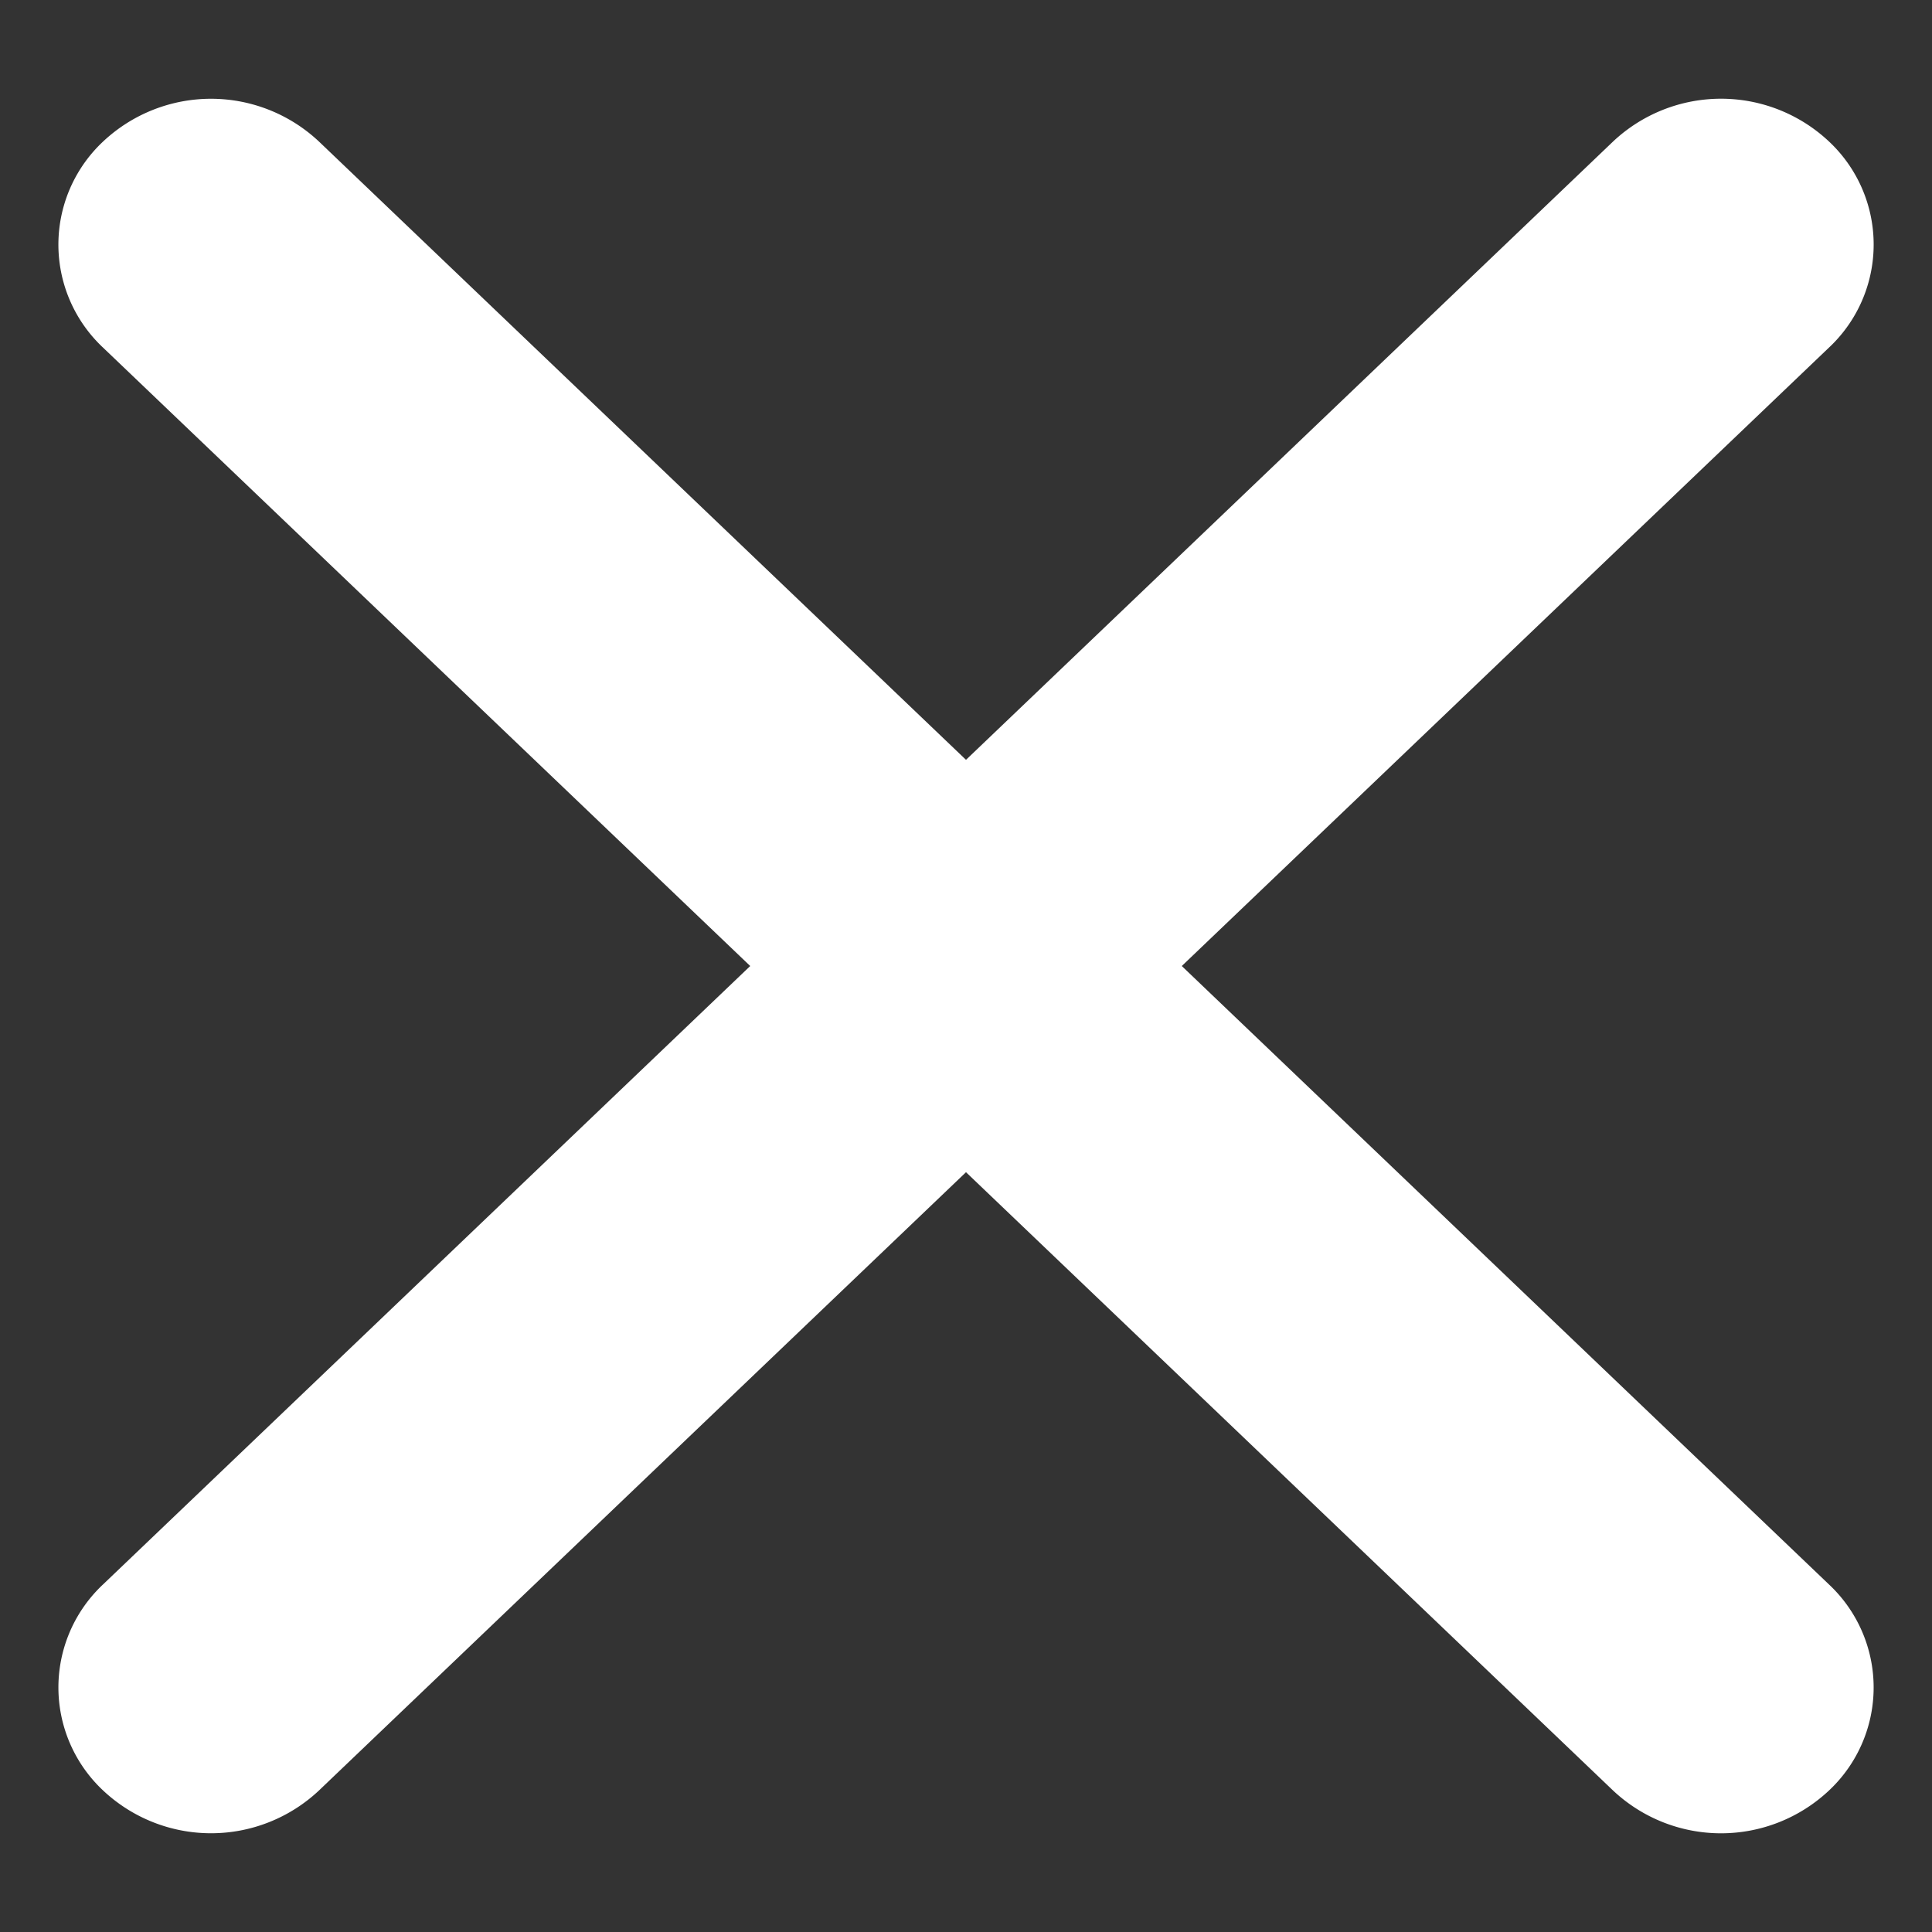
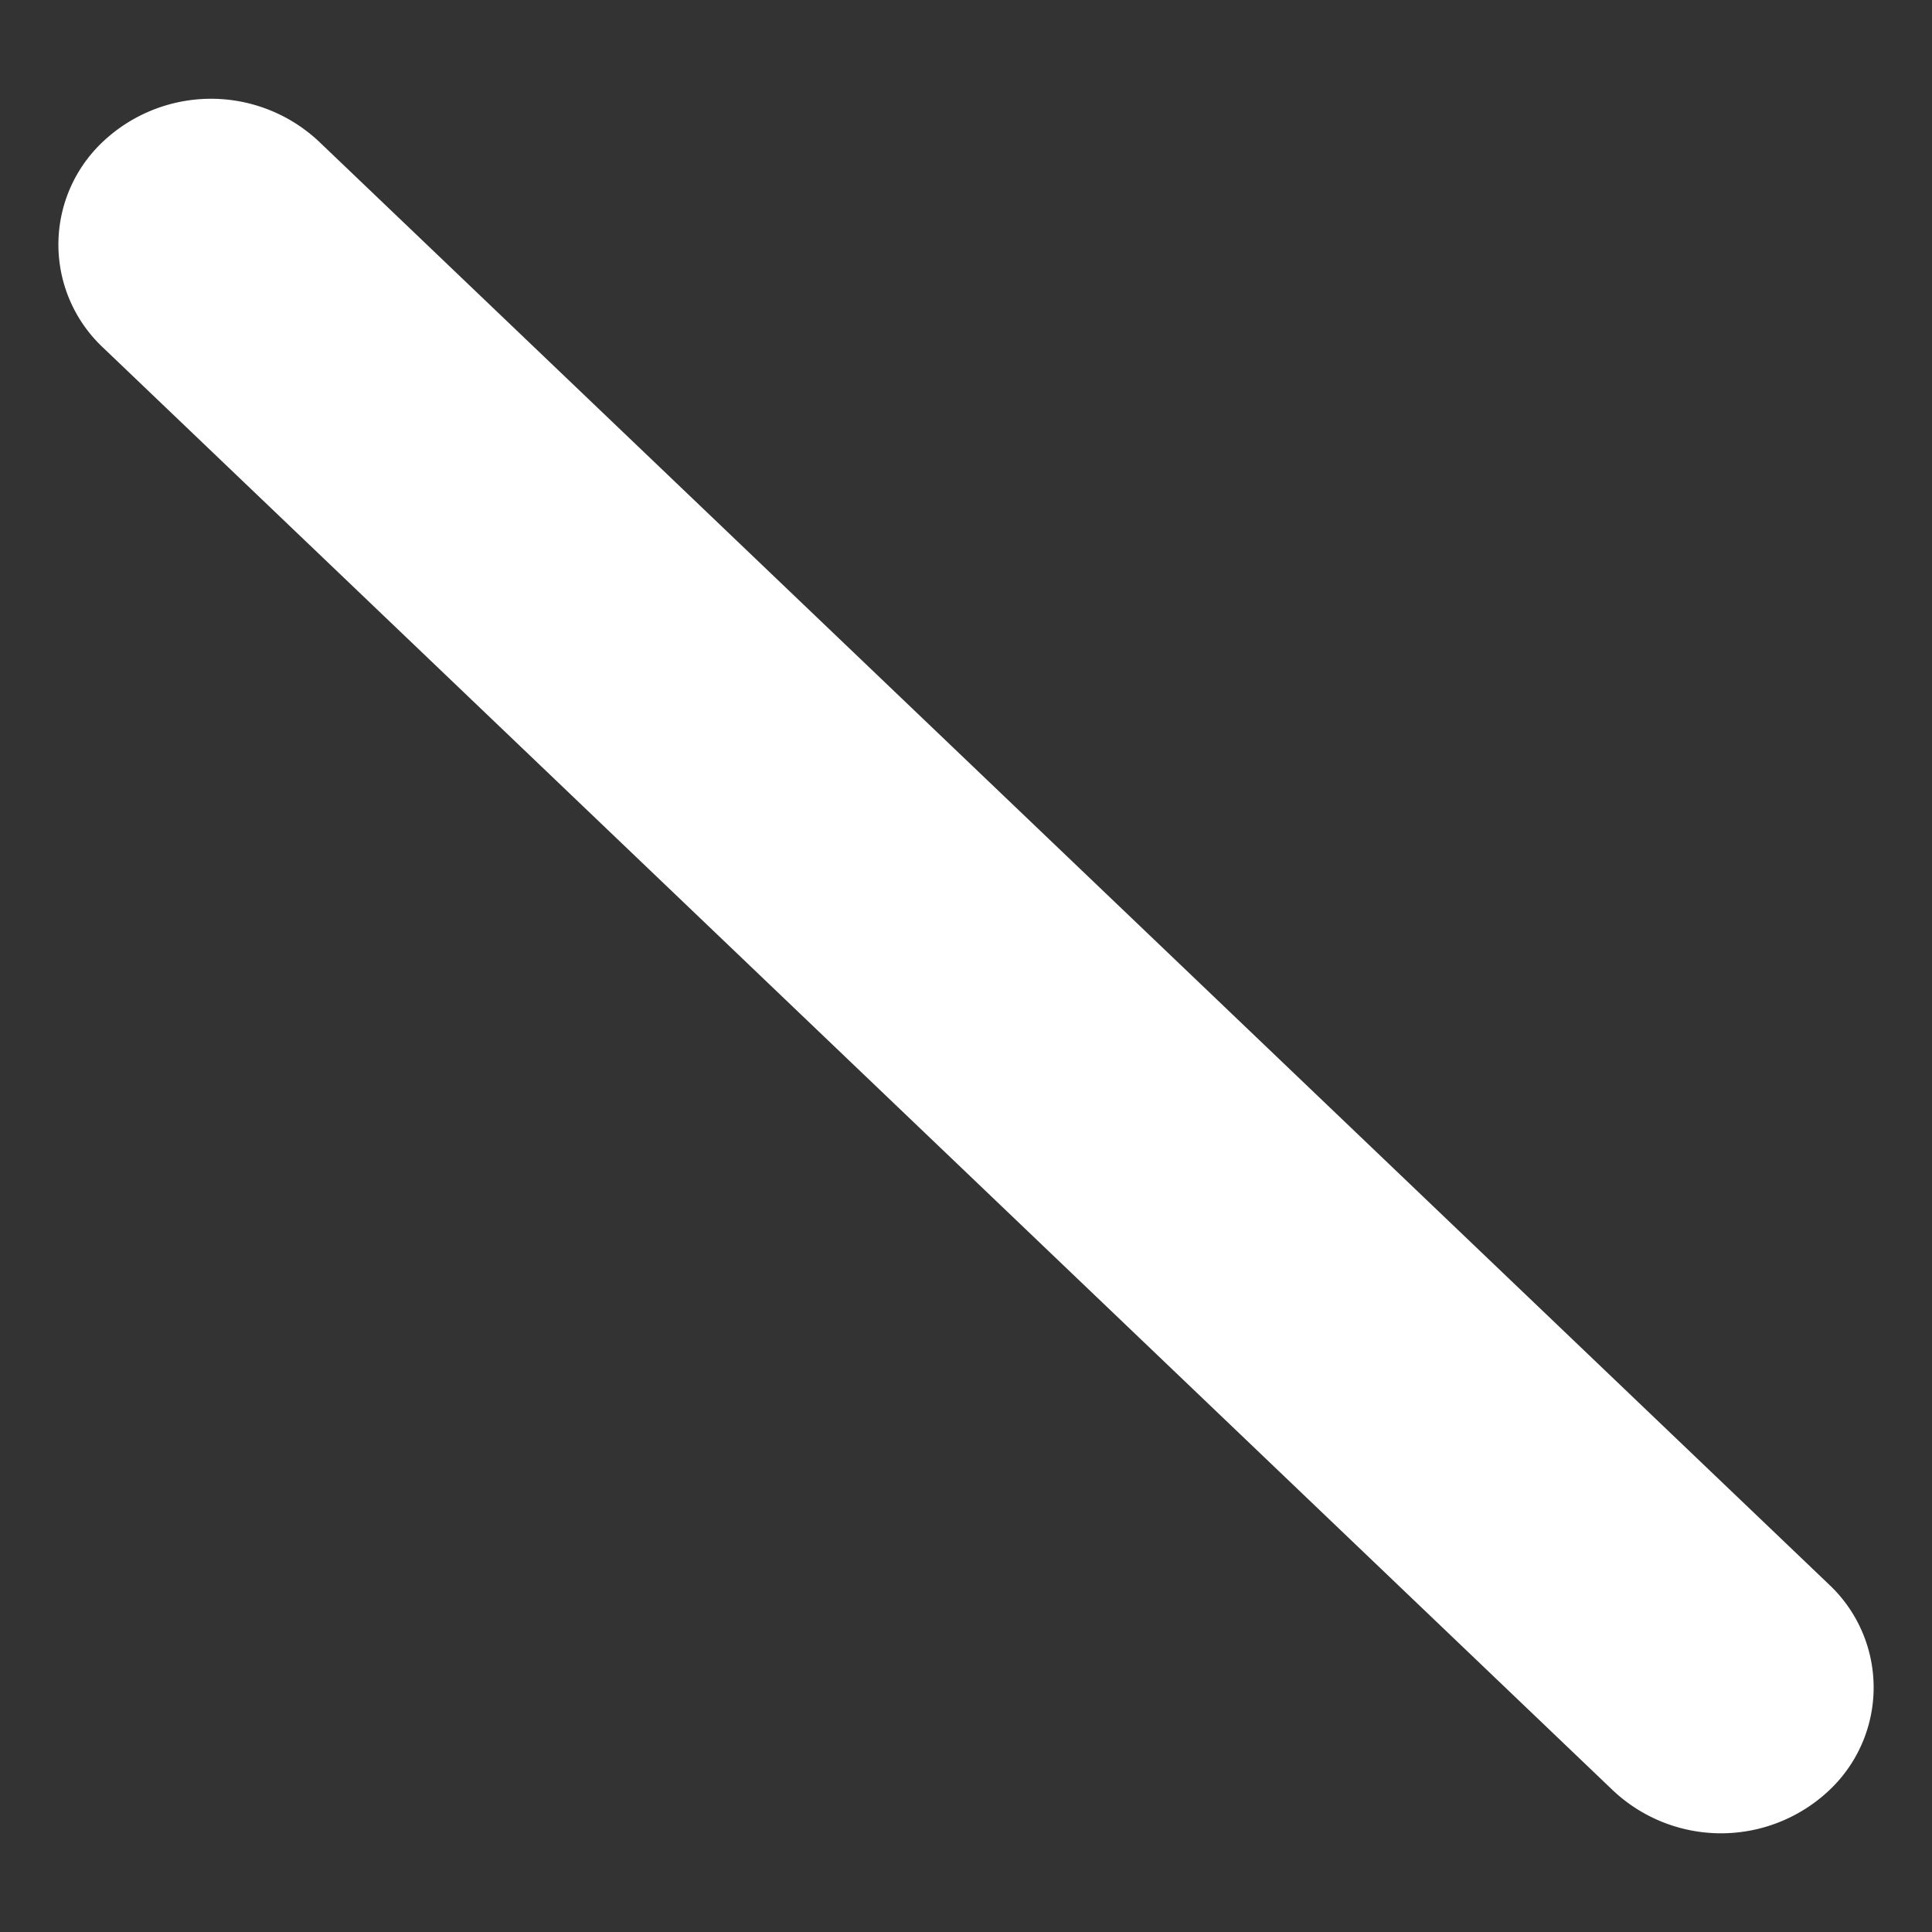
<svg xmlns="http://www.w3.org/2000/svg" width="16" height="16" viewBox="0 0 16 16">
  <rect x="0" y="0" width="16" height="16" fill="#333333" stroke="none" />
  <g id="グループ_182592" data-name="グループ 182592" transform="translate(-1881.003 -661.059)">
-     <path id="パス_486281" data-name="パス 486281" d="M1.657,0A1.169,1.169,0,0,1,2.864,1.207L2.471,18.5a1.305,1.305,0,0,1-1.263,1.263A1.169,1.169,0,0,1,0,18.556L.393,1.264A1.305,1.305,0,0,1,1.657,0Z" transform="translate(1894.978 661.059) rotate(45)" fill="#fff" />
    <path id="パス_486282" data-name="パス 486282" d="M1.207,0A1.305,1.305,0,0,1,2.471,1.264l.393,17.292a1.169,1.169,0,0,1-1.207,1.207A1.305,1.305,0,0,1,.393,18.5L0,1.207A1.169,1.169,0,0,1,1.207,0Z" transform="translate(1897.003 675.034) rotate(135)" fill="#fff" />
  </g>
</svg>